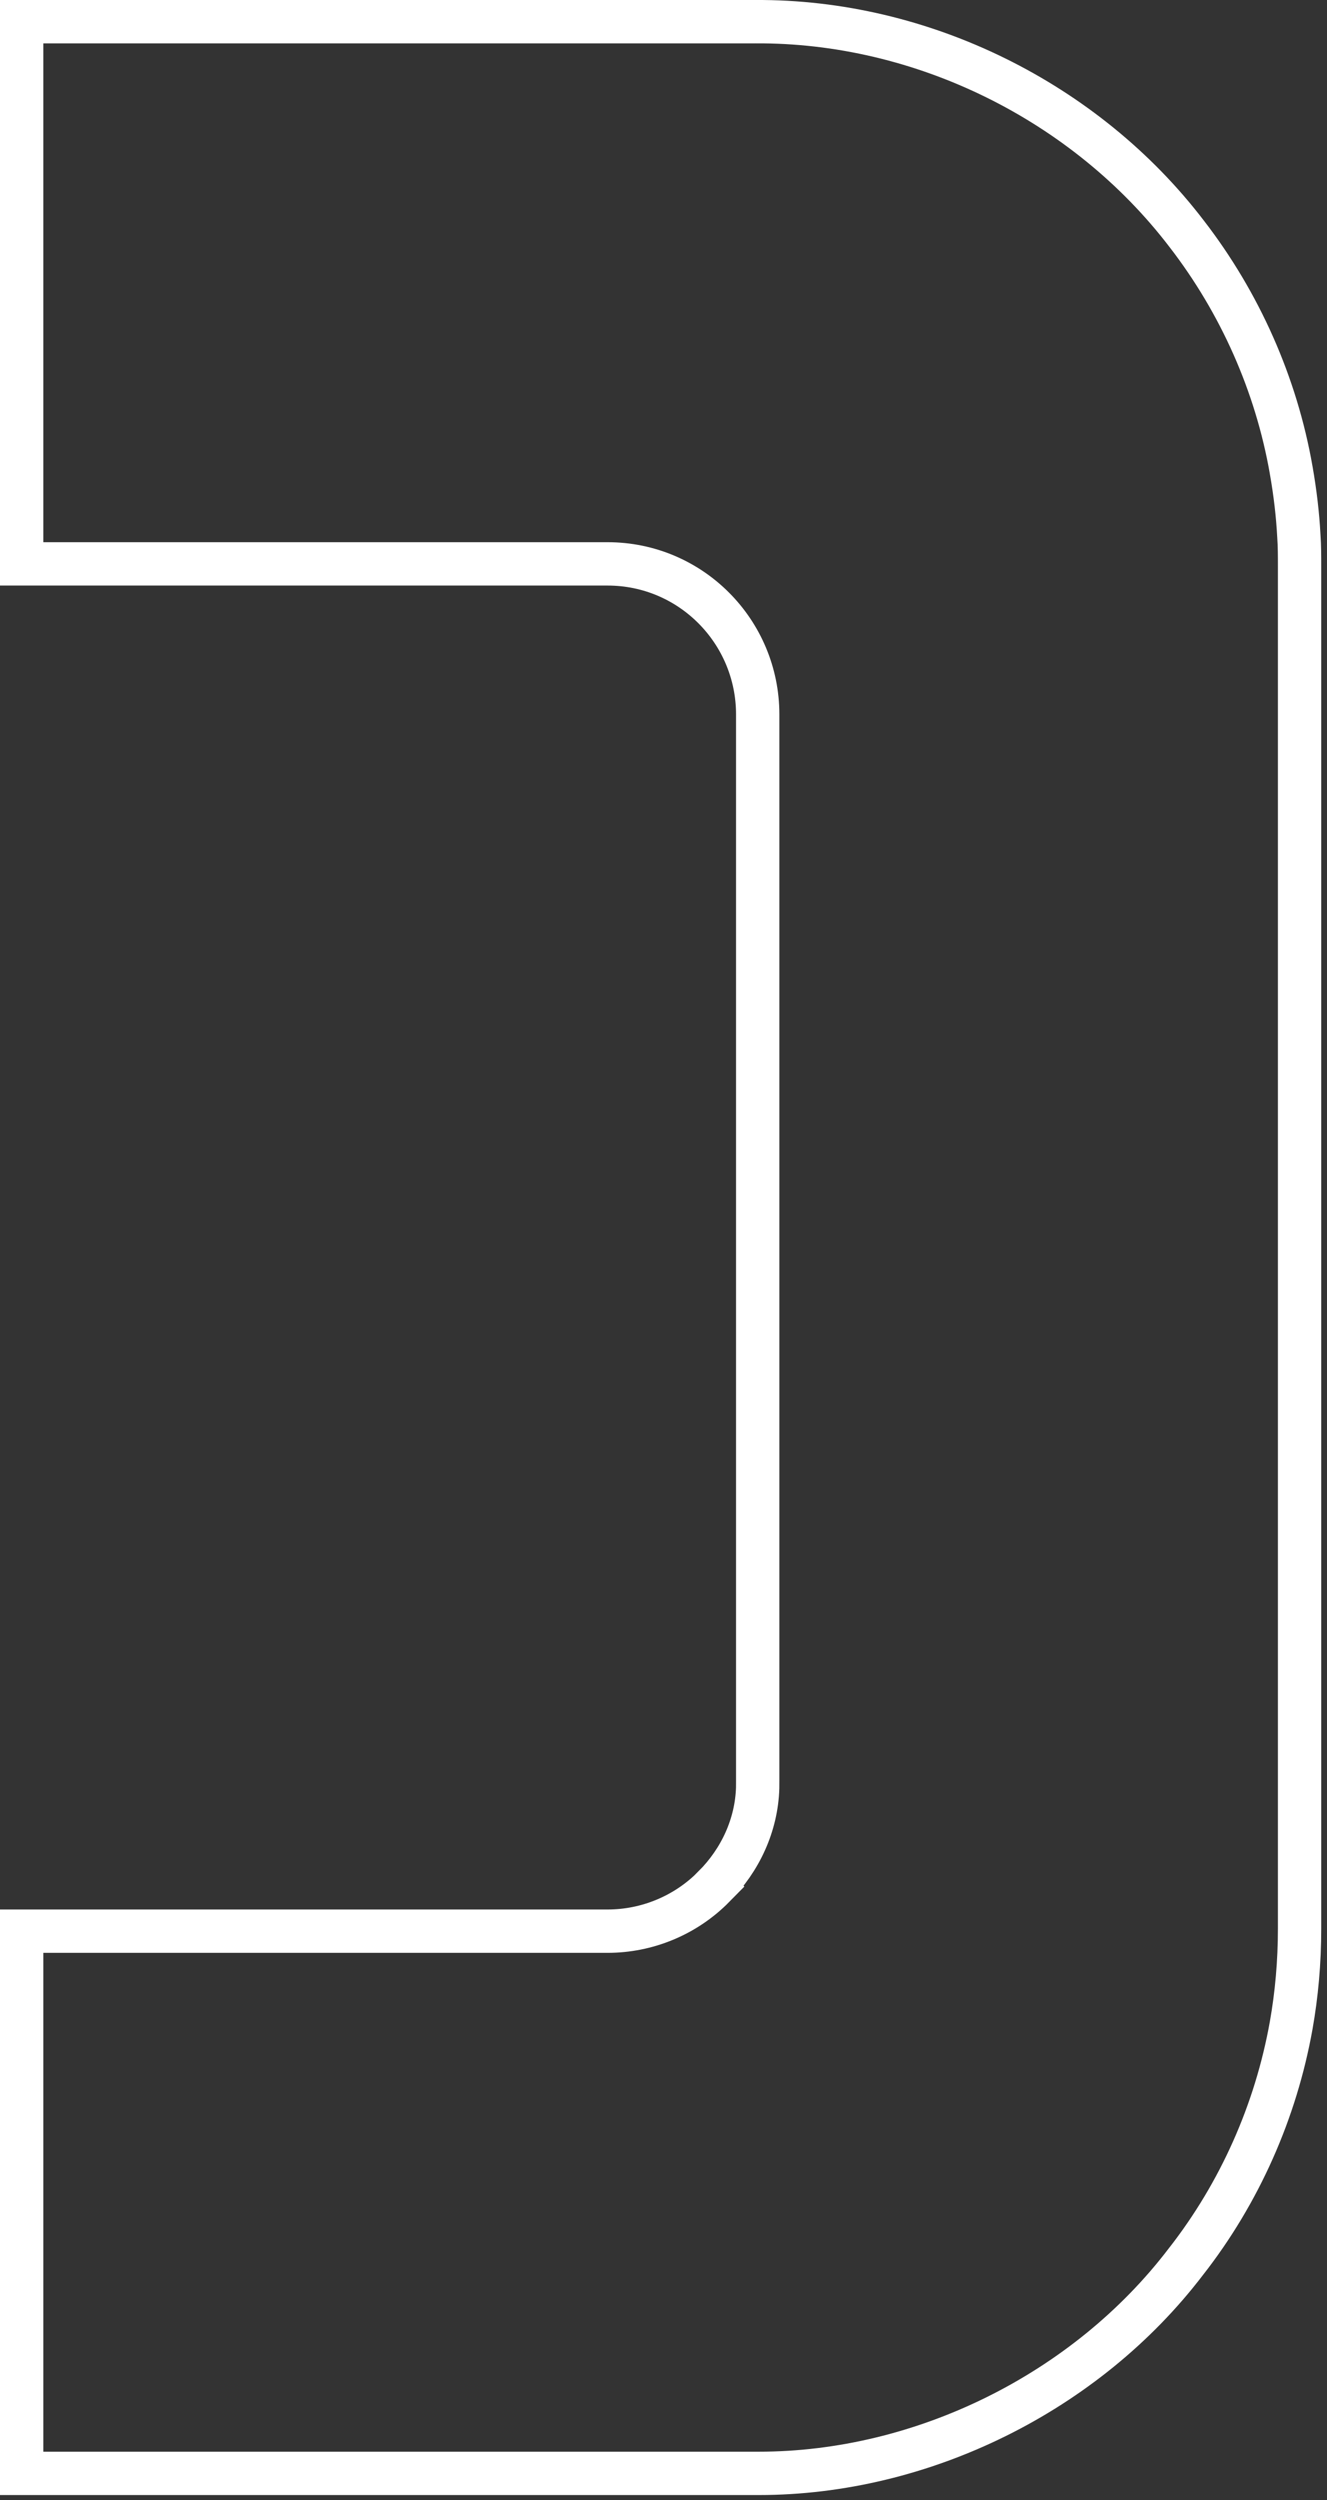
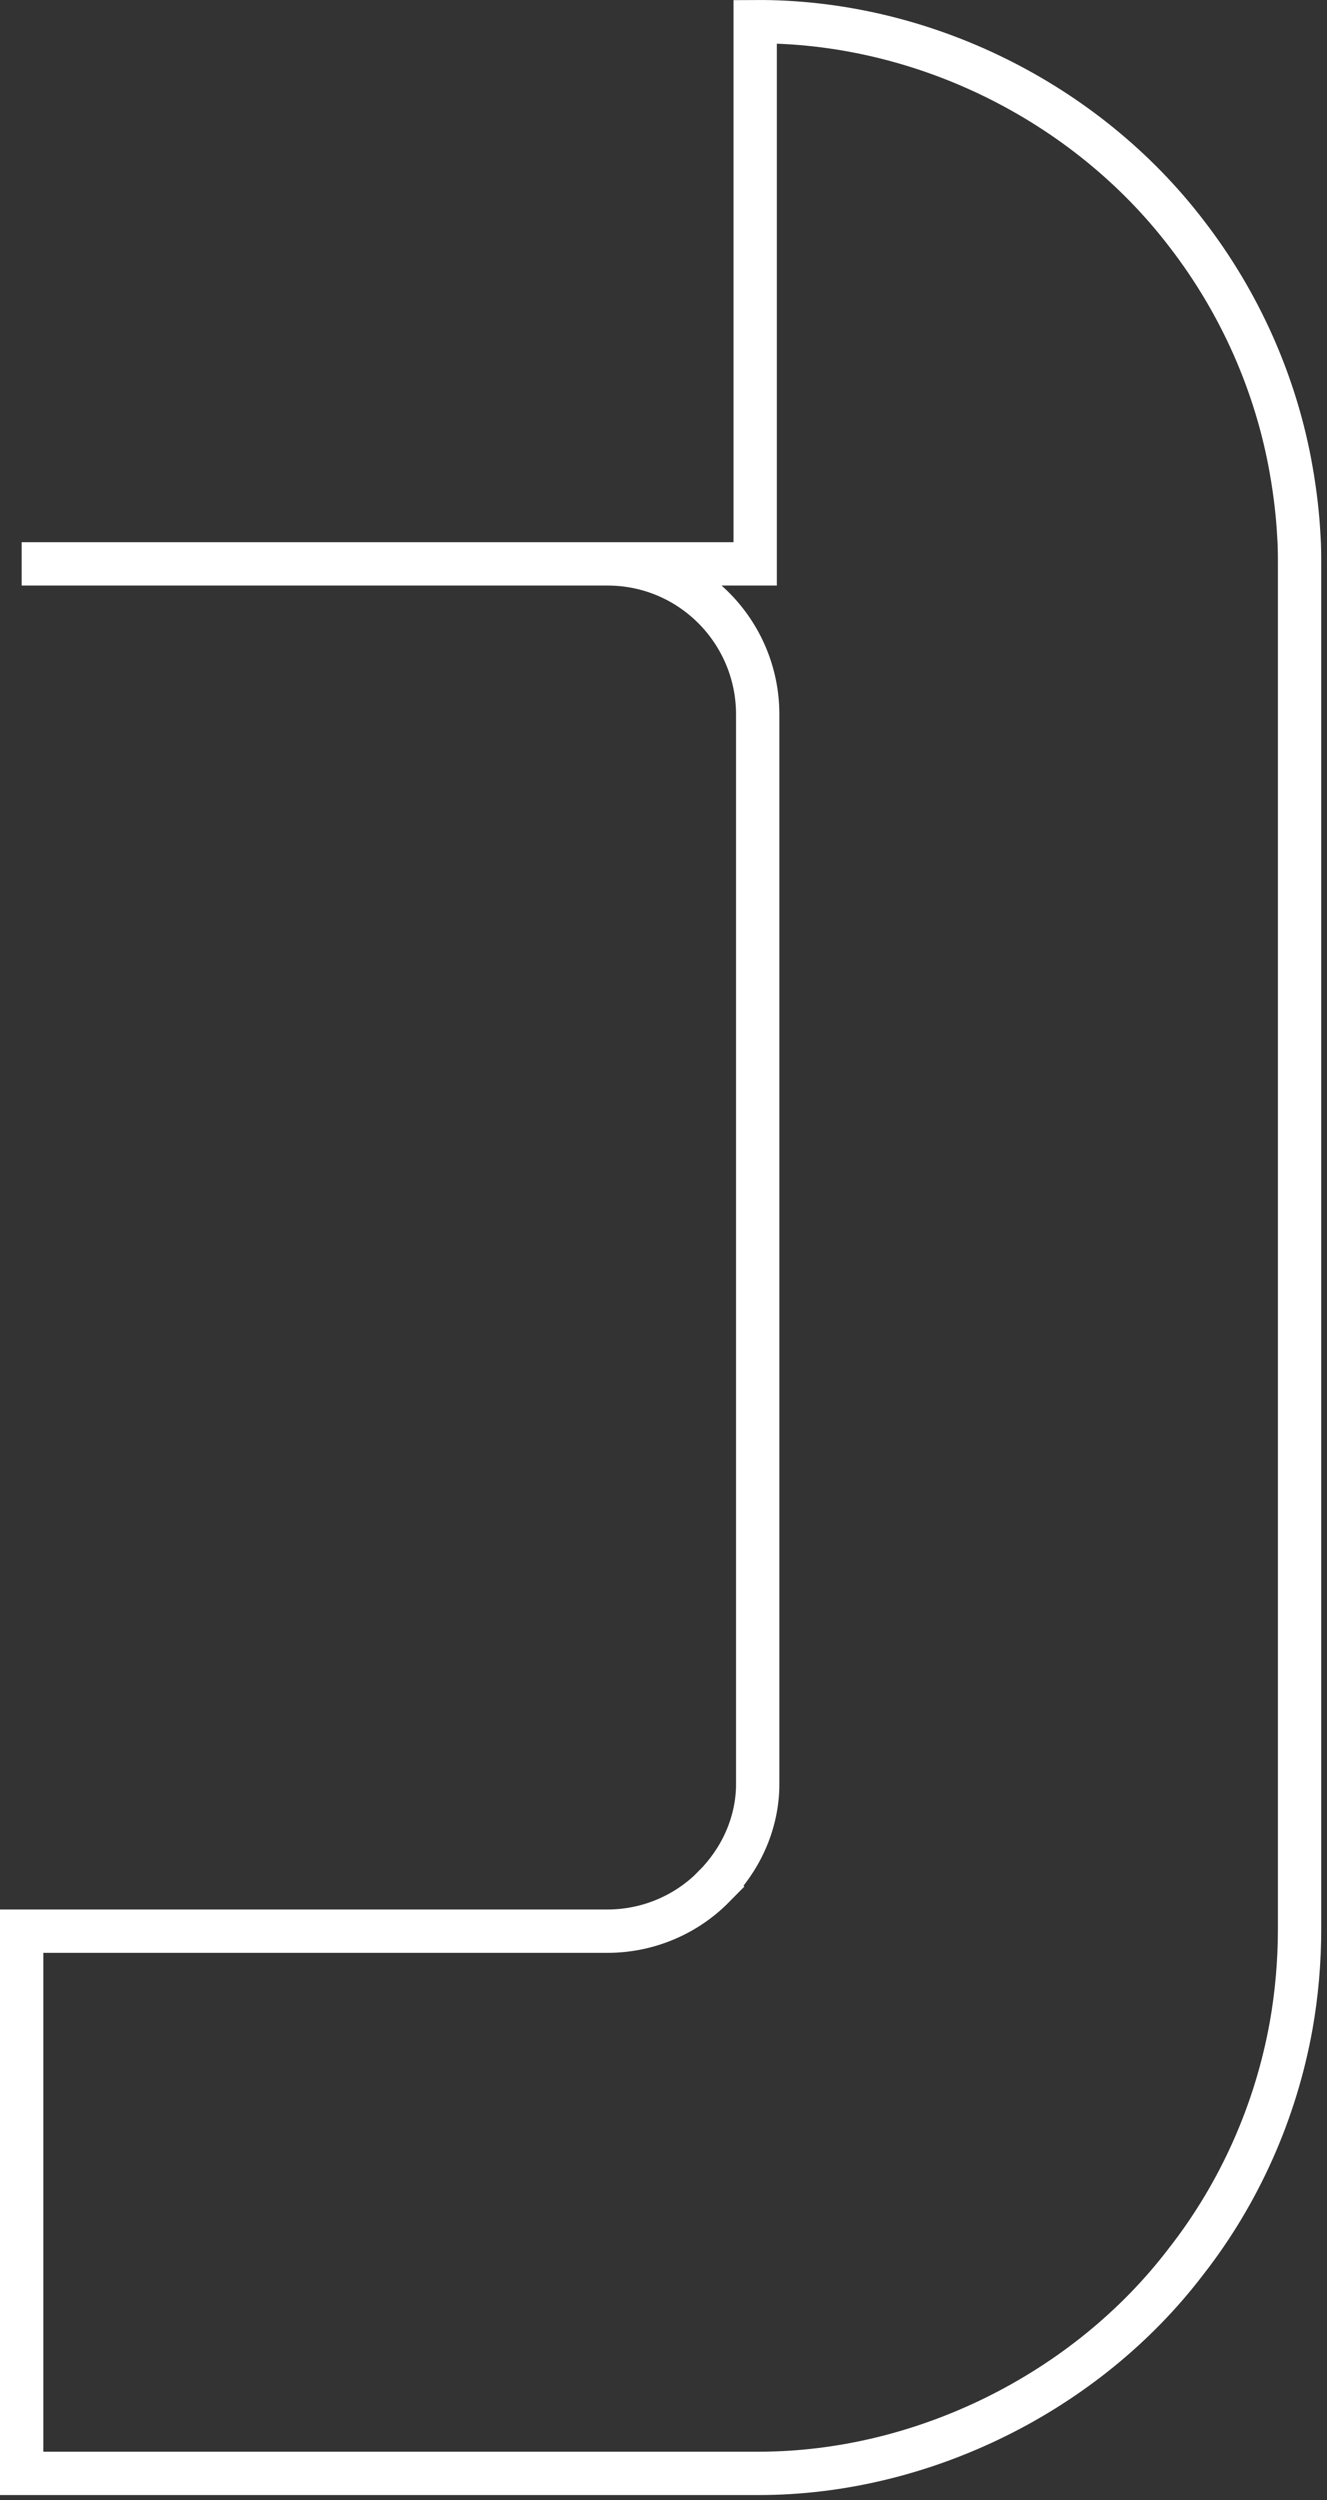
<svg xmlns="http://www.w3.org/2000/svg" fill="none" height="100%" overflow="visible" preserveAspectRatio="none" style="display: block;" viewBox="0 0 94 177" width="100%">
  <rect x="0" y="0" width="94" height="177" fill="#333333" stroke="none" />
-   <path d="M53.494 1.535C65.31 1.458 76.915 7.207 84.055 16.545L84.06 16.551C87.839 21.444 90.401 27.216 91.461 33.267V33.27C91.747 34.88 91.928 36.459 92.005 37.927L92.007 37.956C92.056 38.646 92.057 39.345 92.057 40.107V136.525C92.057 138.913 91.849 141.218 91.462 143.388C90.375 149.47 87.813 155.24 84.012 160.102L84.006 160.108L84 160.116C76.942 169.372 65.335 175.098 53.754 175.098H1.534V136.714H43.041C45.812 136.714 48.55 135.612 50.567 133.563L50.566 133.562C52.457 131.667 53.589 129.195 53.67 126.573L53.673 126.046V50.578C53.673 44.703 48.928 39.919 43.041 39.919H1.534V1.535H53.494Z" id="Vector" stroke="white" stroke-width="3.069" />
+   <path d="M53.494 1.535C65.31 1.458 76.915 7.207 84.055 16.545L84.06 16.551C87.839 21.444 90.401 27.216 91.461 33.267V33.27C91.747 34.88 91.928 36.459 92.005 37.927L92.007 37.956C92.056 38.646 92.057 39.345 92.057 40.107V136.525C92.057 138.913 91.849 141.218 91.462 143.388C90.375 149.47 87.813 155.24 84.012 160.102L84.006 160.108L84 160.116C76.942 169.372 65.335 175.098 53.754 175.098H1.534V136.714H43.041C45.812 136.714 48.55 135.612 50.567 133.563L50.566 133.562C52.457 131.667 53.589 129.195 53.67 126.573L53.673 126.046V50.578C53.673 44.703 48.928 39.919 43.041 39.919H1.534H53.494Z" id="Vector" stroke="white" stroke-width="3.069" />
</svg>